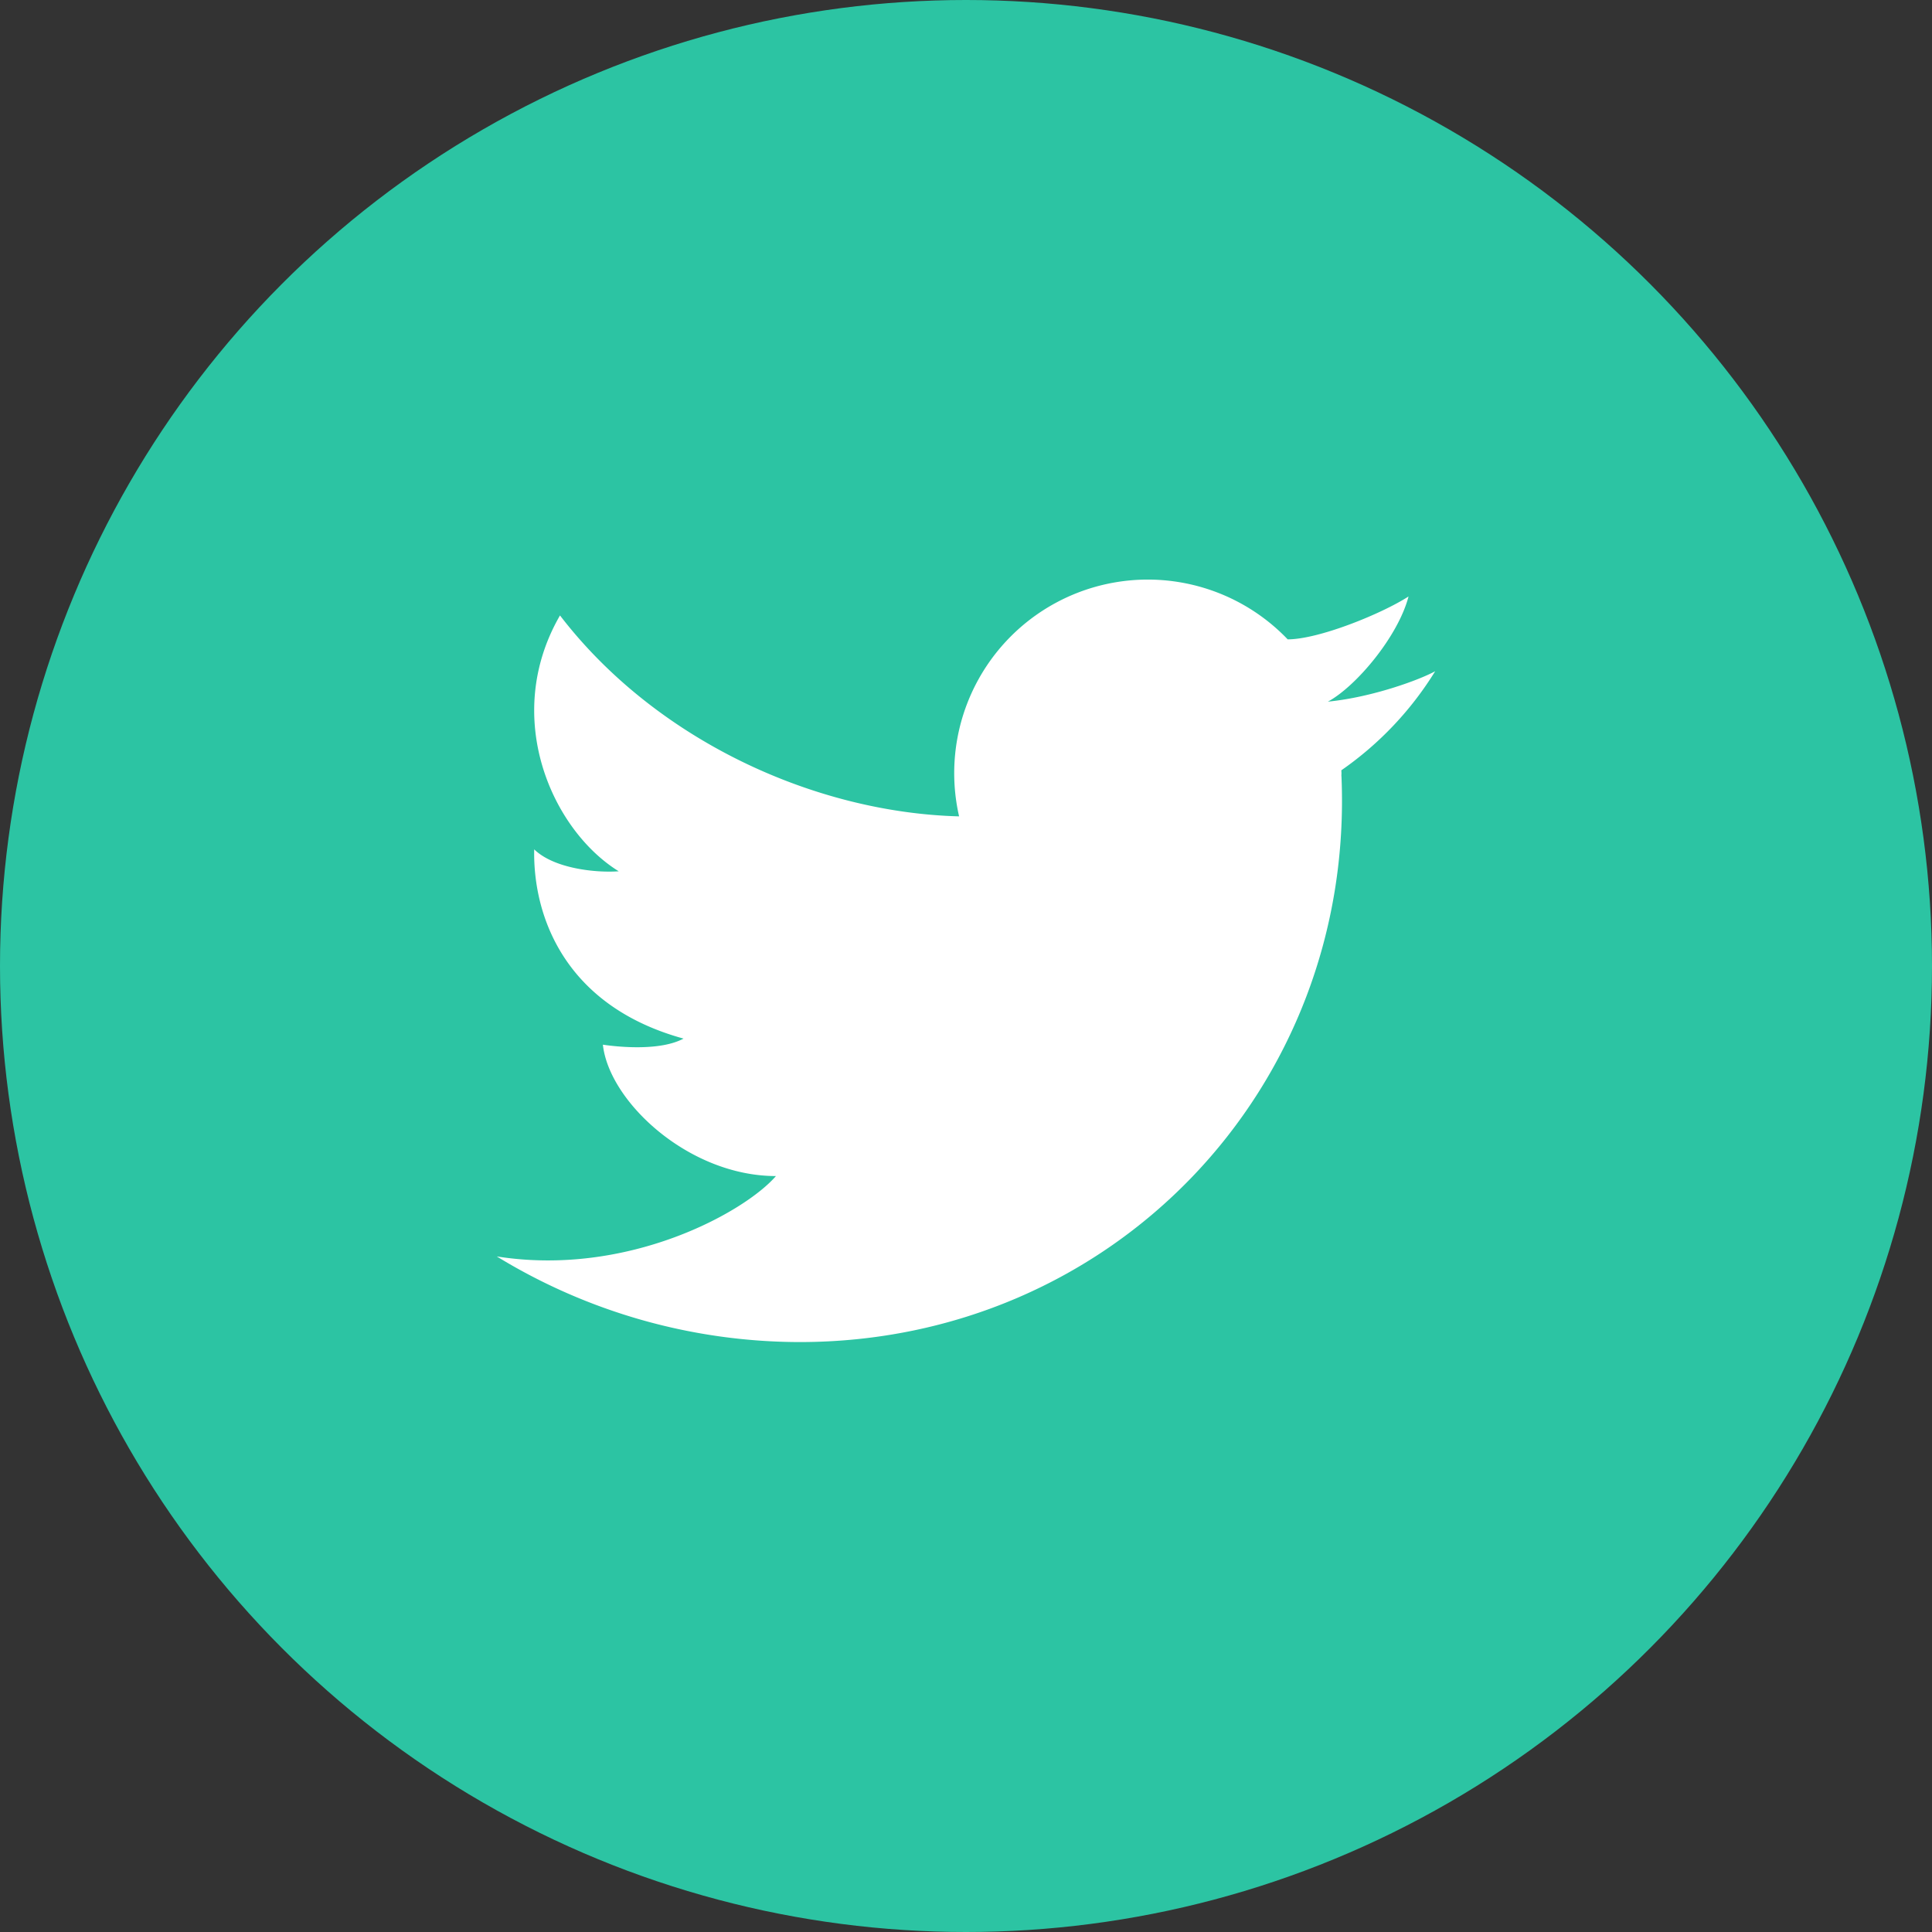
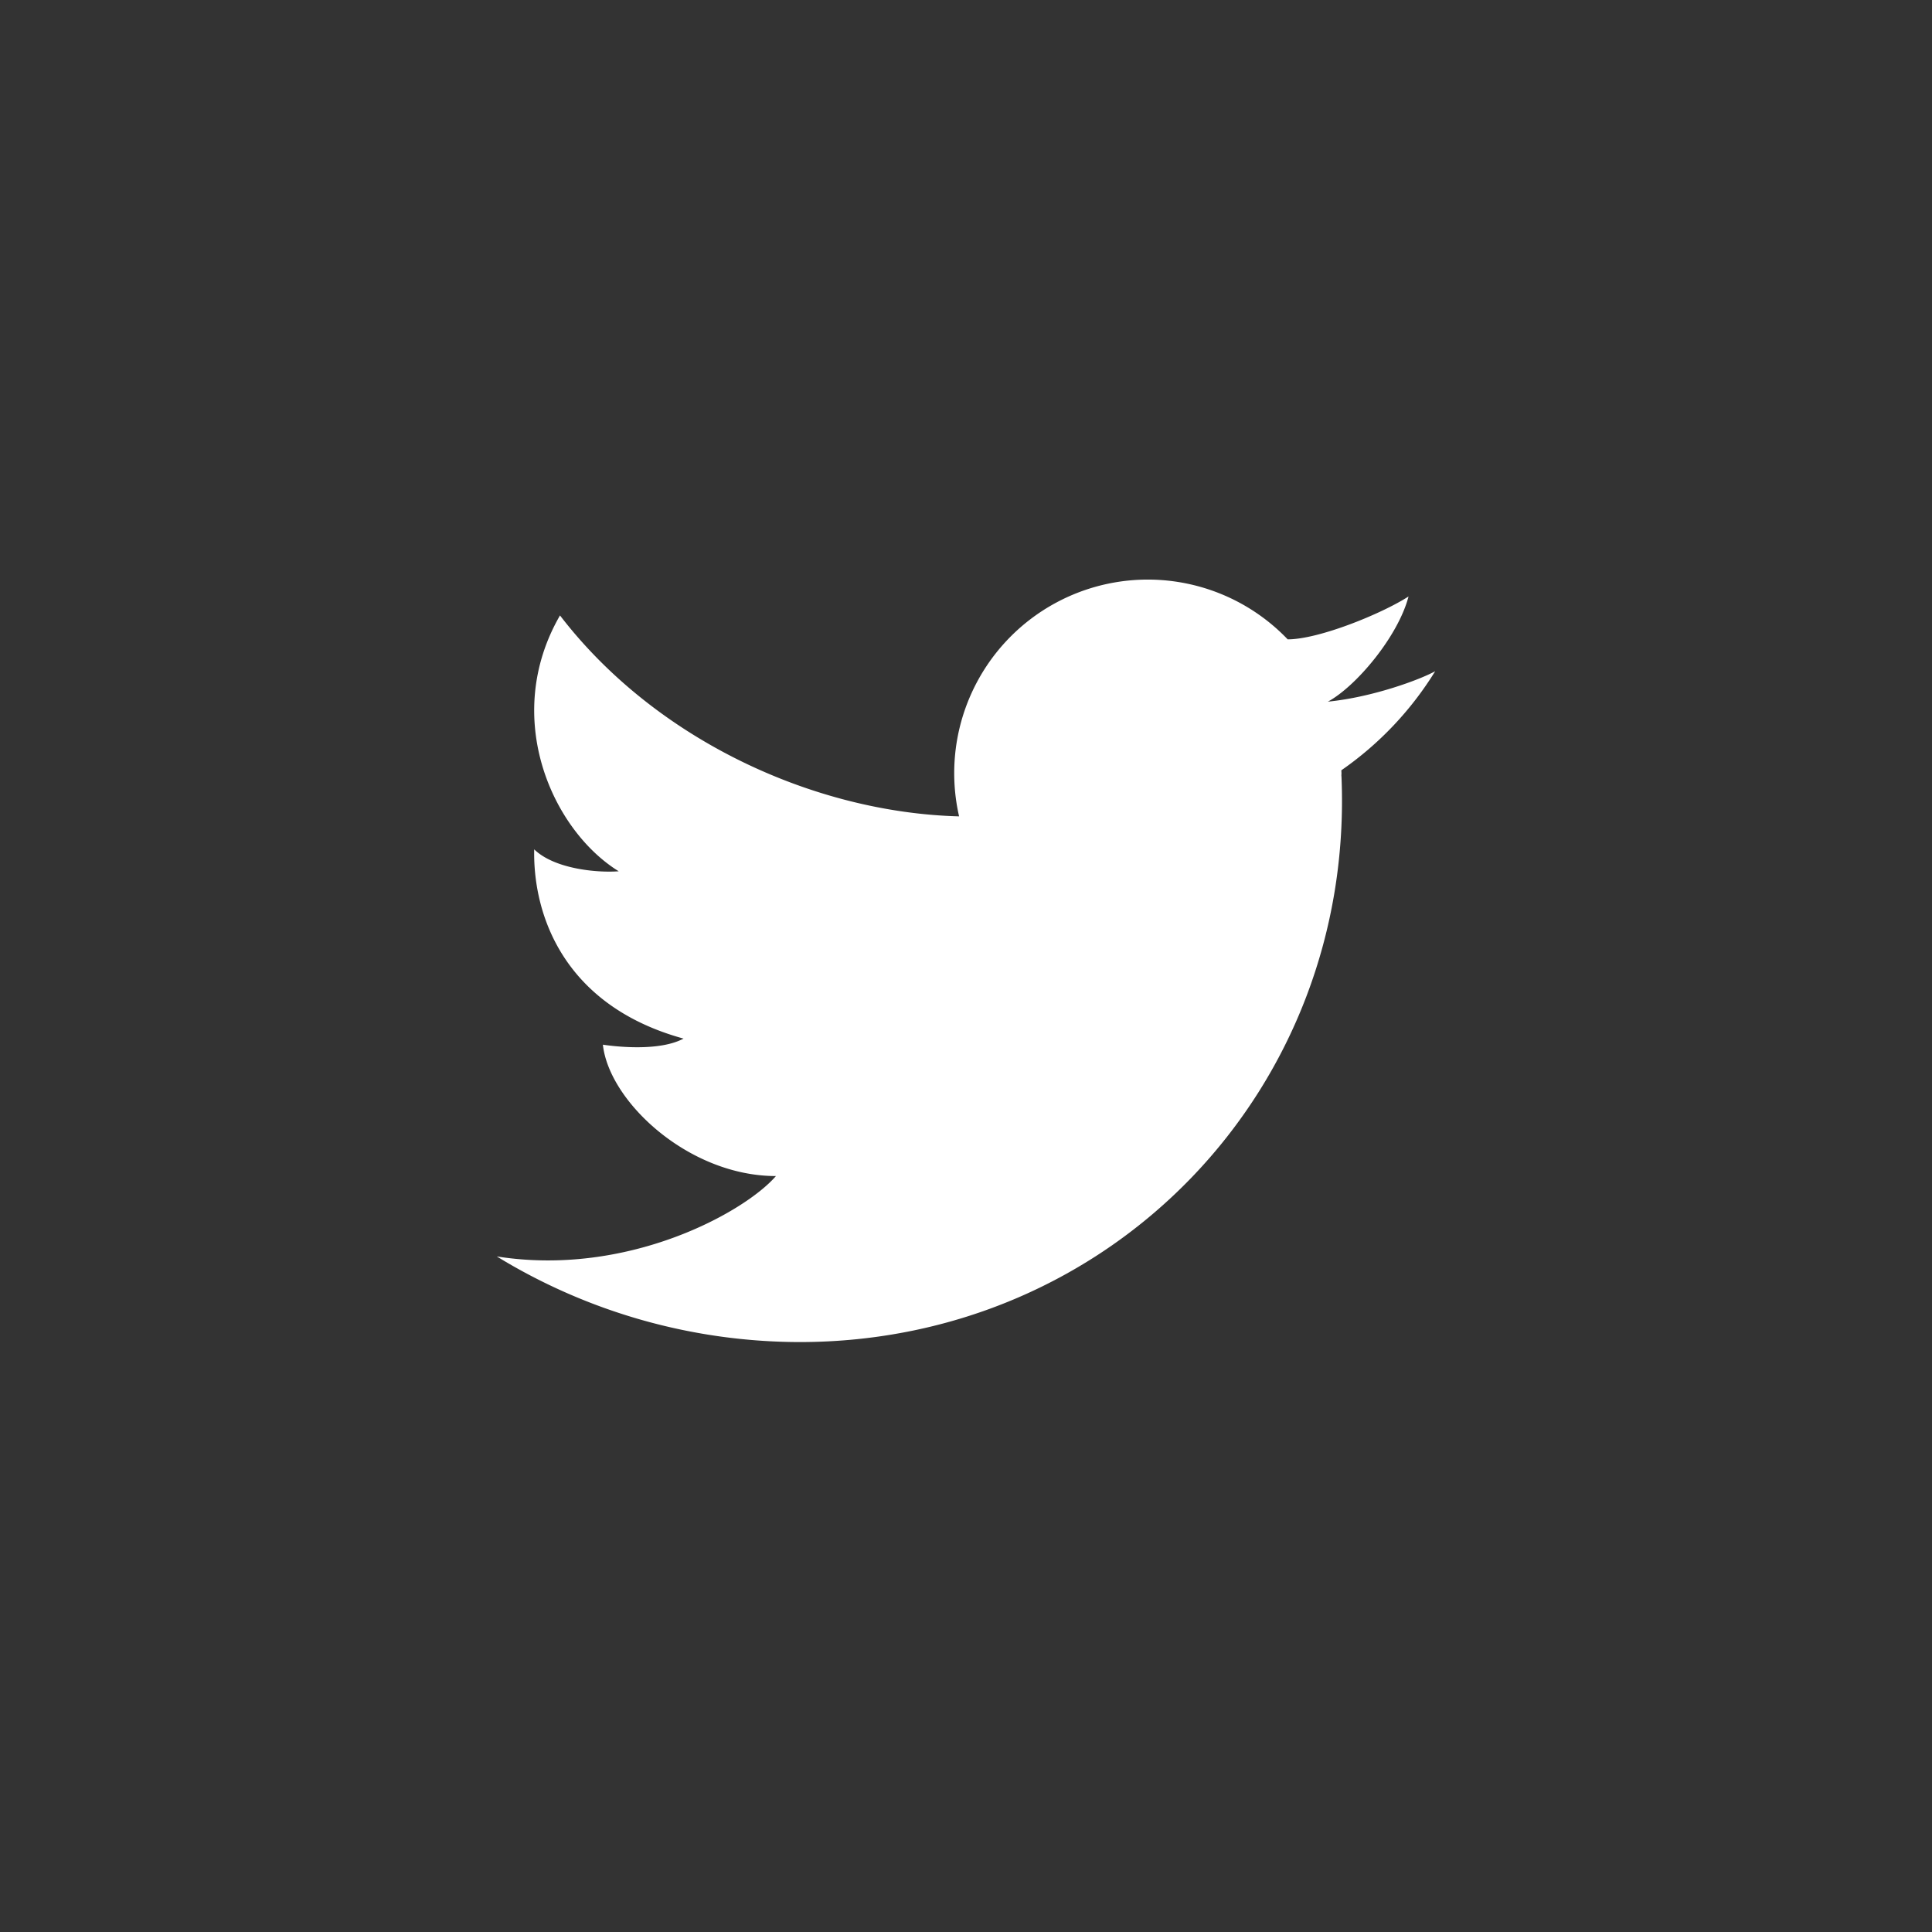
<svg xmlns="http://www.w3.org/2000/svg" width="40" height="40">
  <rect width="100%" height="100%" fill="#333333" stroke="none" />
  <g fill="none" fill-rule="evenodd">
-     <circle fill="#2CC4A3" cx="20" cy="20" r="20" />
    <path d="M29.161 12.35c-.564.362-1.86.887-2.5.887v.001a4.008 4.008 0 0 0-6.804 3.664c-3.002-.079-6.286-1.584-8.263-4.16-1.215 2.105-.163 4.444 1.216 5.297-.472.035-1.341-.055-1.75-.454-.028 1.396.644 3.246 3.092 3.918-.472.253-1.306.18-1.67.126.128 1.18 1.779 2.72 3.583 2.72-.643.744-3.063 2.094-5.78 1.664a12.043 12.043 0 0 0 6.27 1.773c6.467 0 11.49-5.241 11.219-11.706l-.002-.022.002-.05-.003-.06a6.914 6.914 0 0 0 1.943-2.051c-.327.18-1.309.54-2.222.63.586-.316 1.455-1.352 1.67-2.177" fill="#FFF" />
  </g>
</svg>